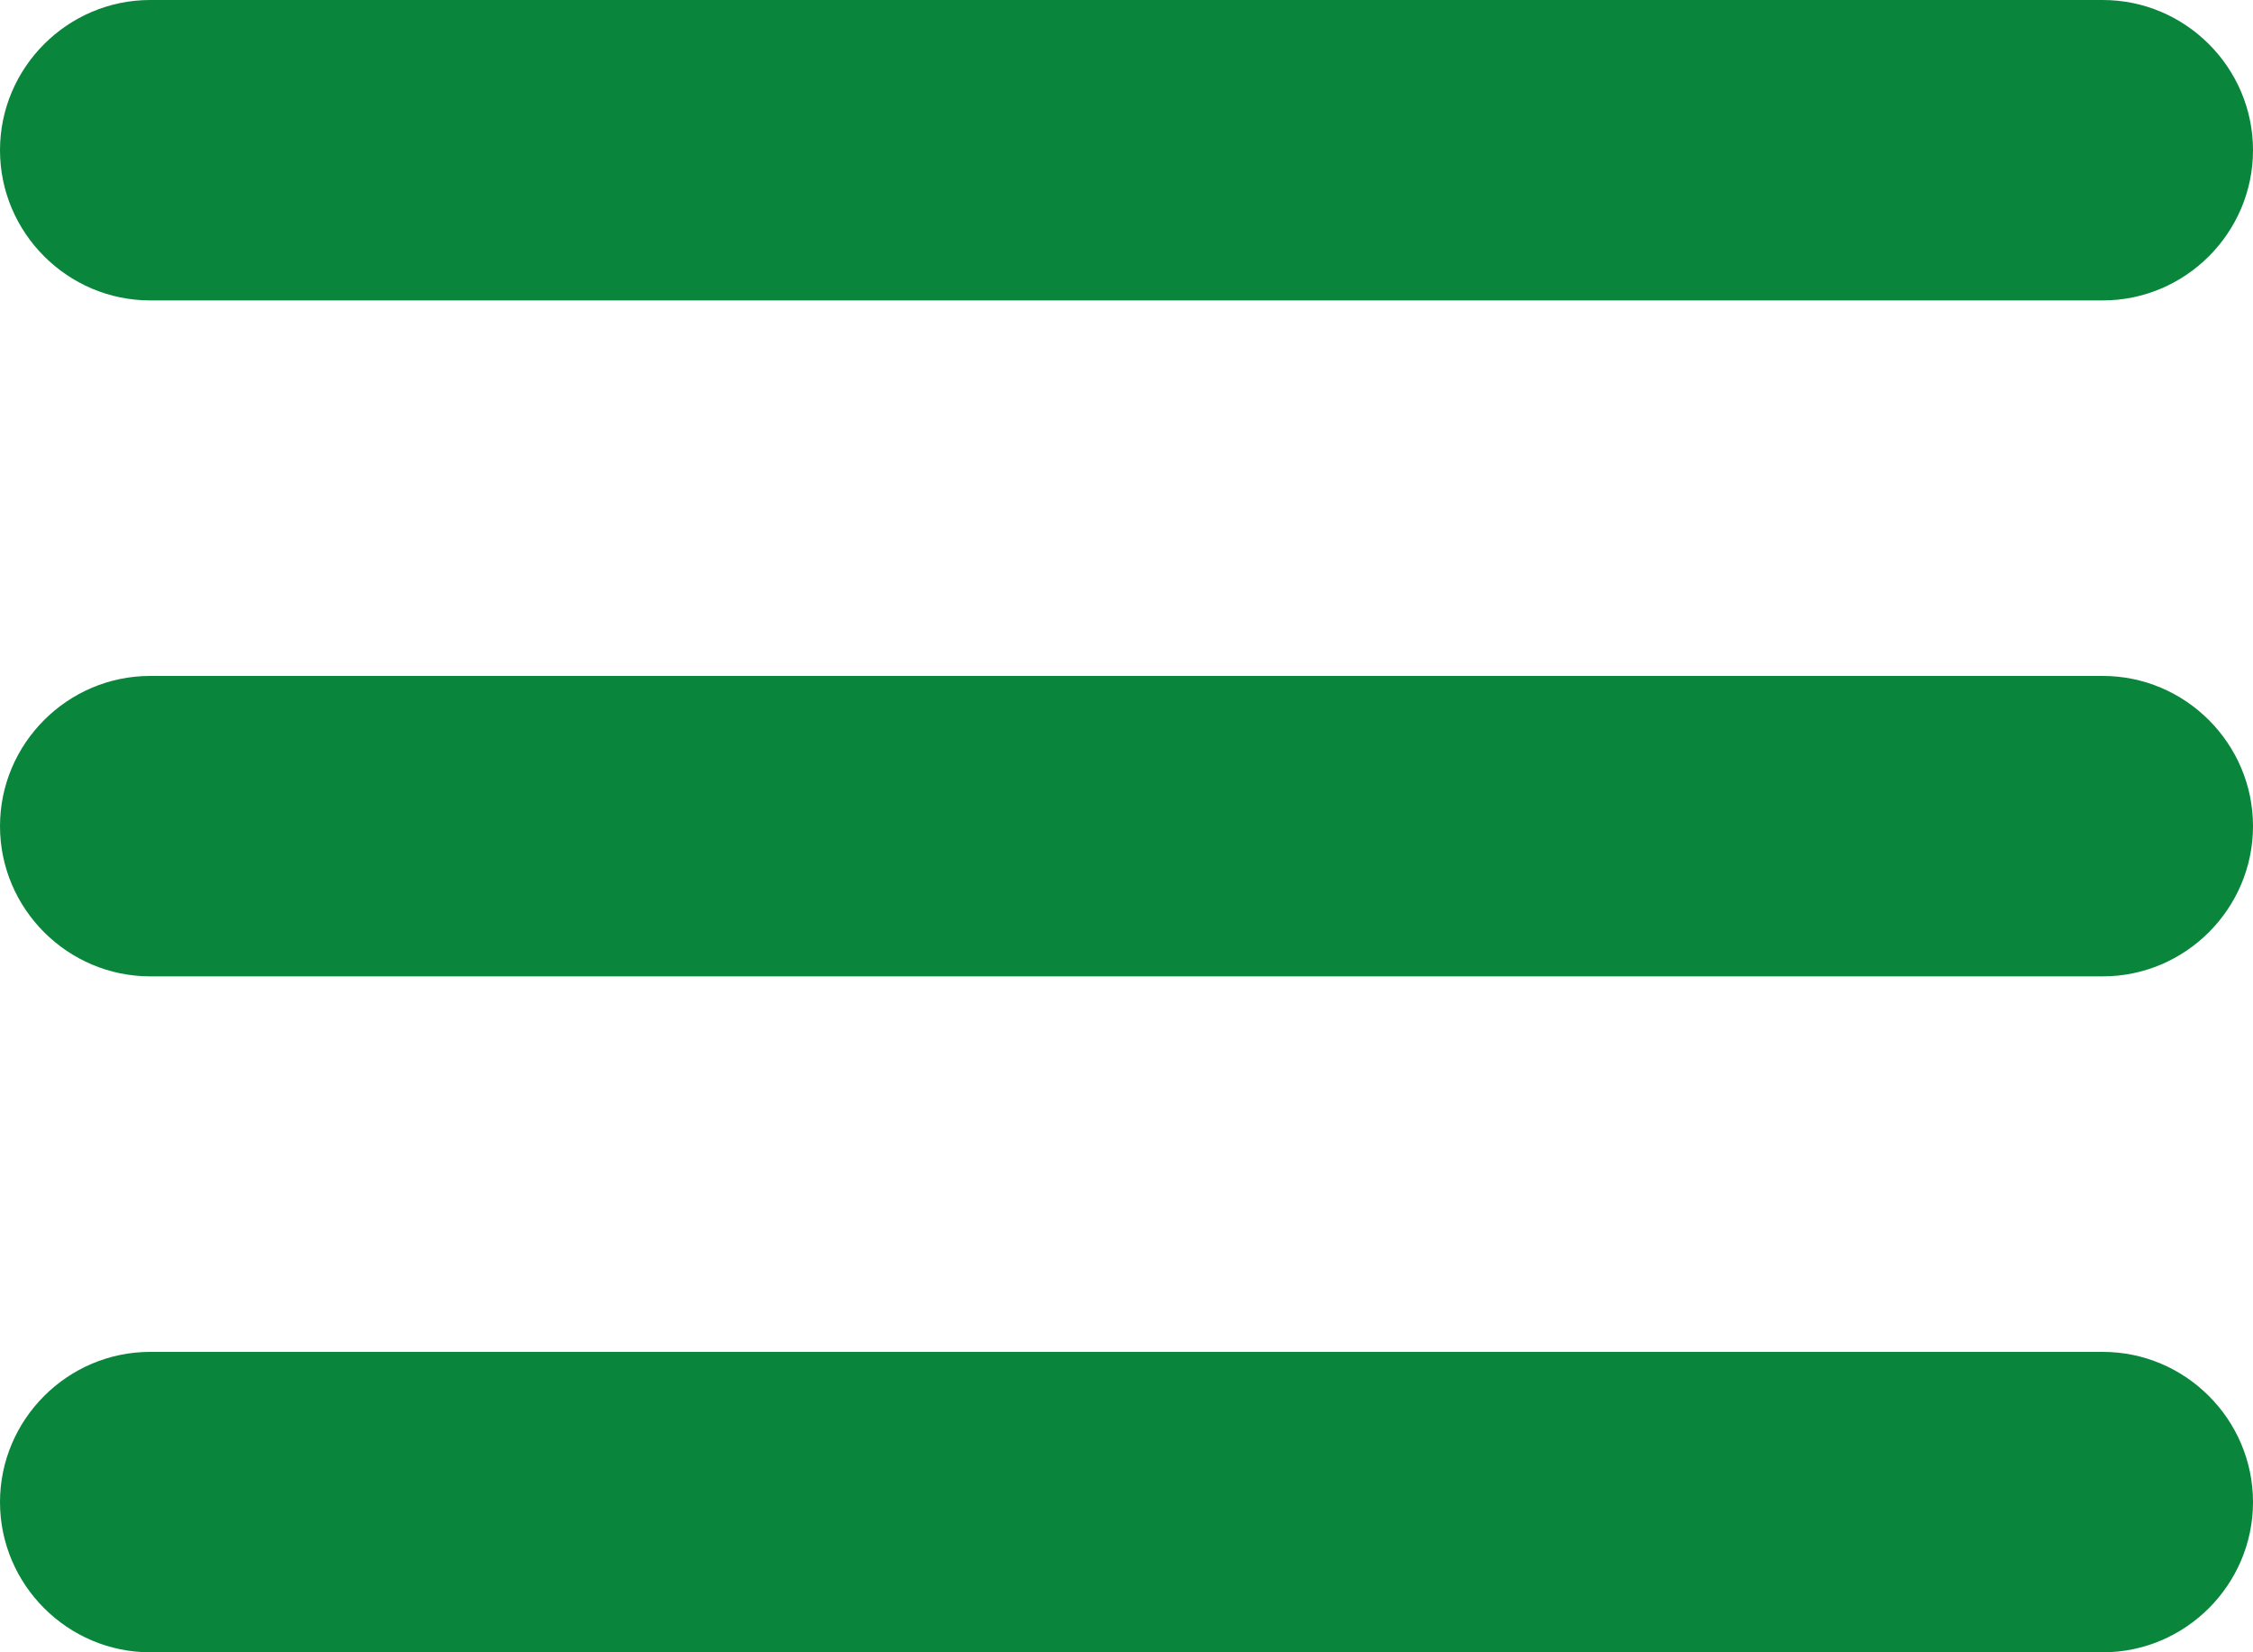
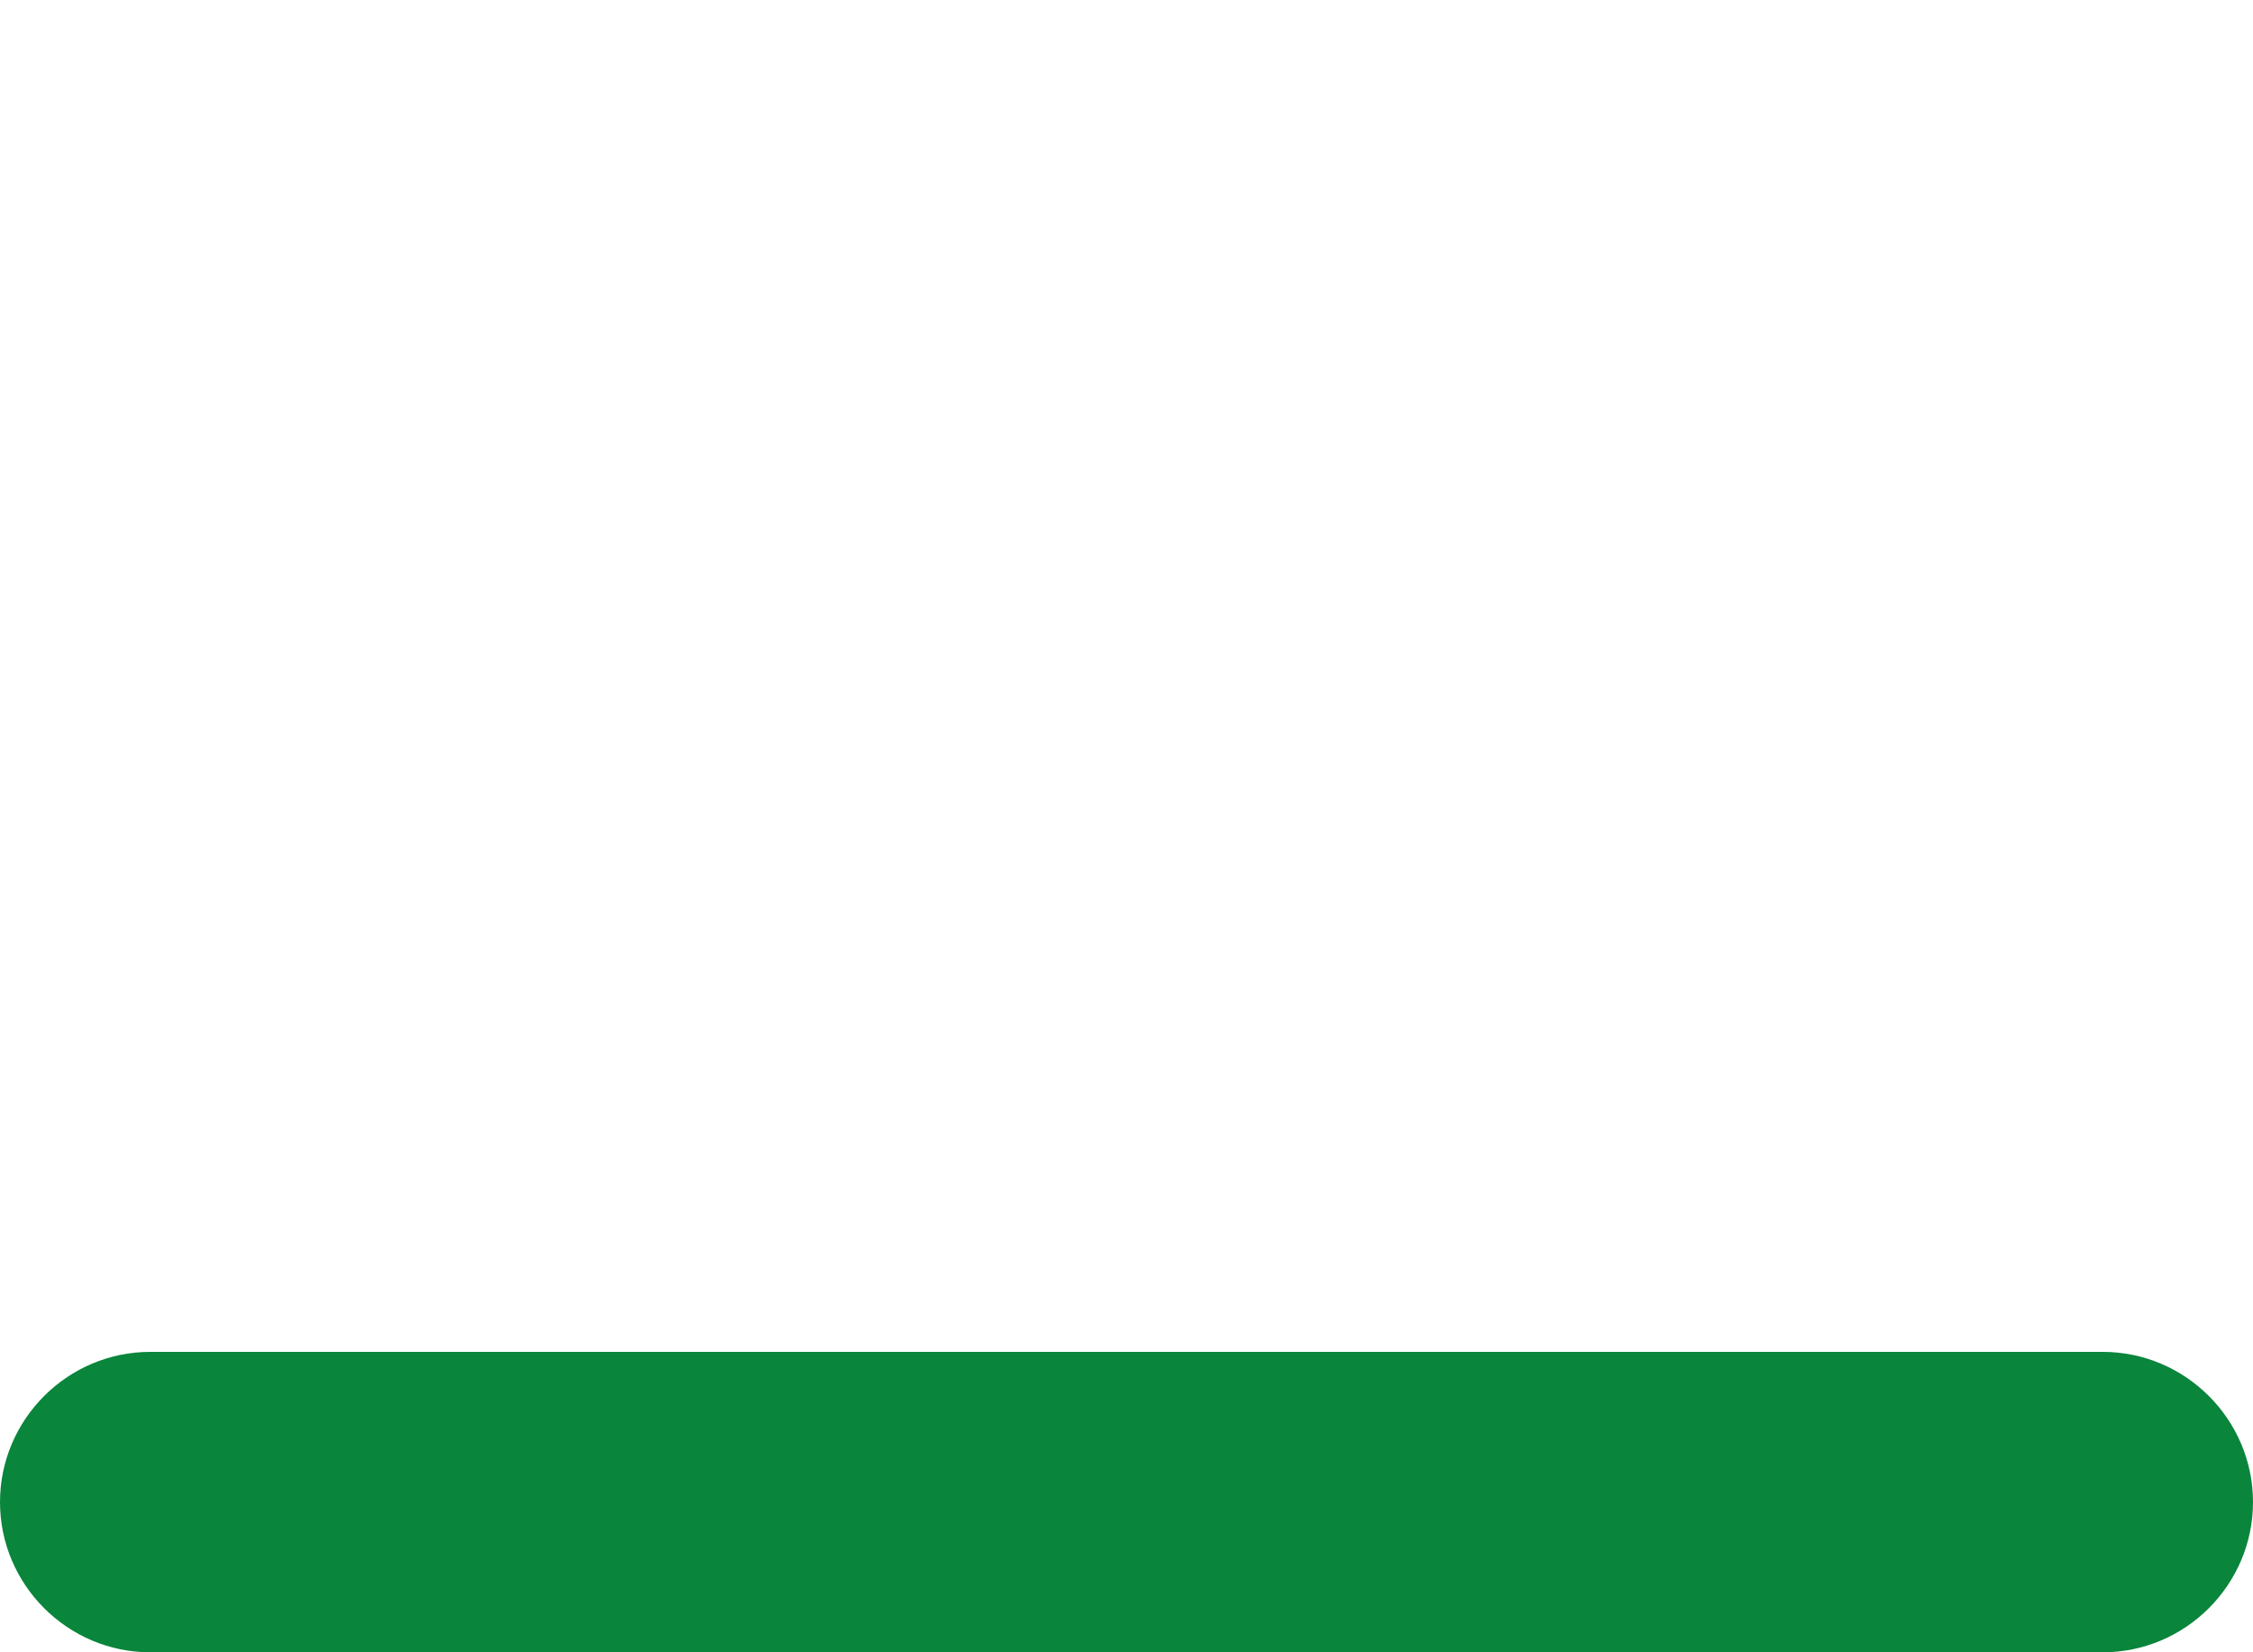
<svg xmlns="http://www.w3.org/2000/svg" version="1.1" id="レイヤー_1" x="0px" y="0px" width="60px" height="44px" viewBox="0 0 60 44" style="enable-background:new 0 0 60 44;" xml:space="preserve">
  <style type="text/css">
	.st0{fill:#0A853C;}
</style>
-   <path class="st0" d="M56,8H4C1.8,8,0,6.2,0,4s1.8-4,4-4h52c2.2,0,4,1.8,4,4S58.2,8,56,8z" />
-   <path class="st0" d="M56,26H4c-2.2,0-4-1.8-4-4s1.8-4,4-4h52c2.2,0,4,1.8,4,4S58.2,26,56,26z" />
  <path class="st0" d="M56,44H4c-2.2,0-4-1.8-4-4s1.8-4,4-4h52c2.2,0,4,1.8,4,4S58.2,44,56,44z" />
</svg>